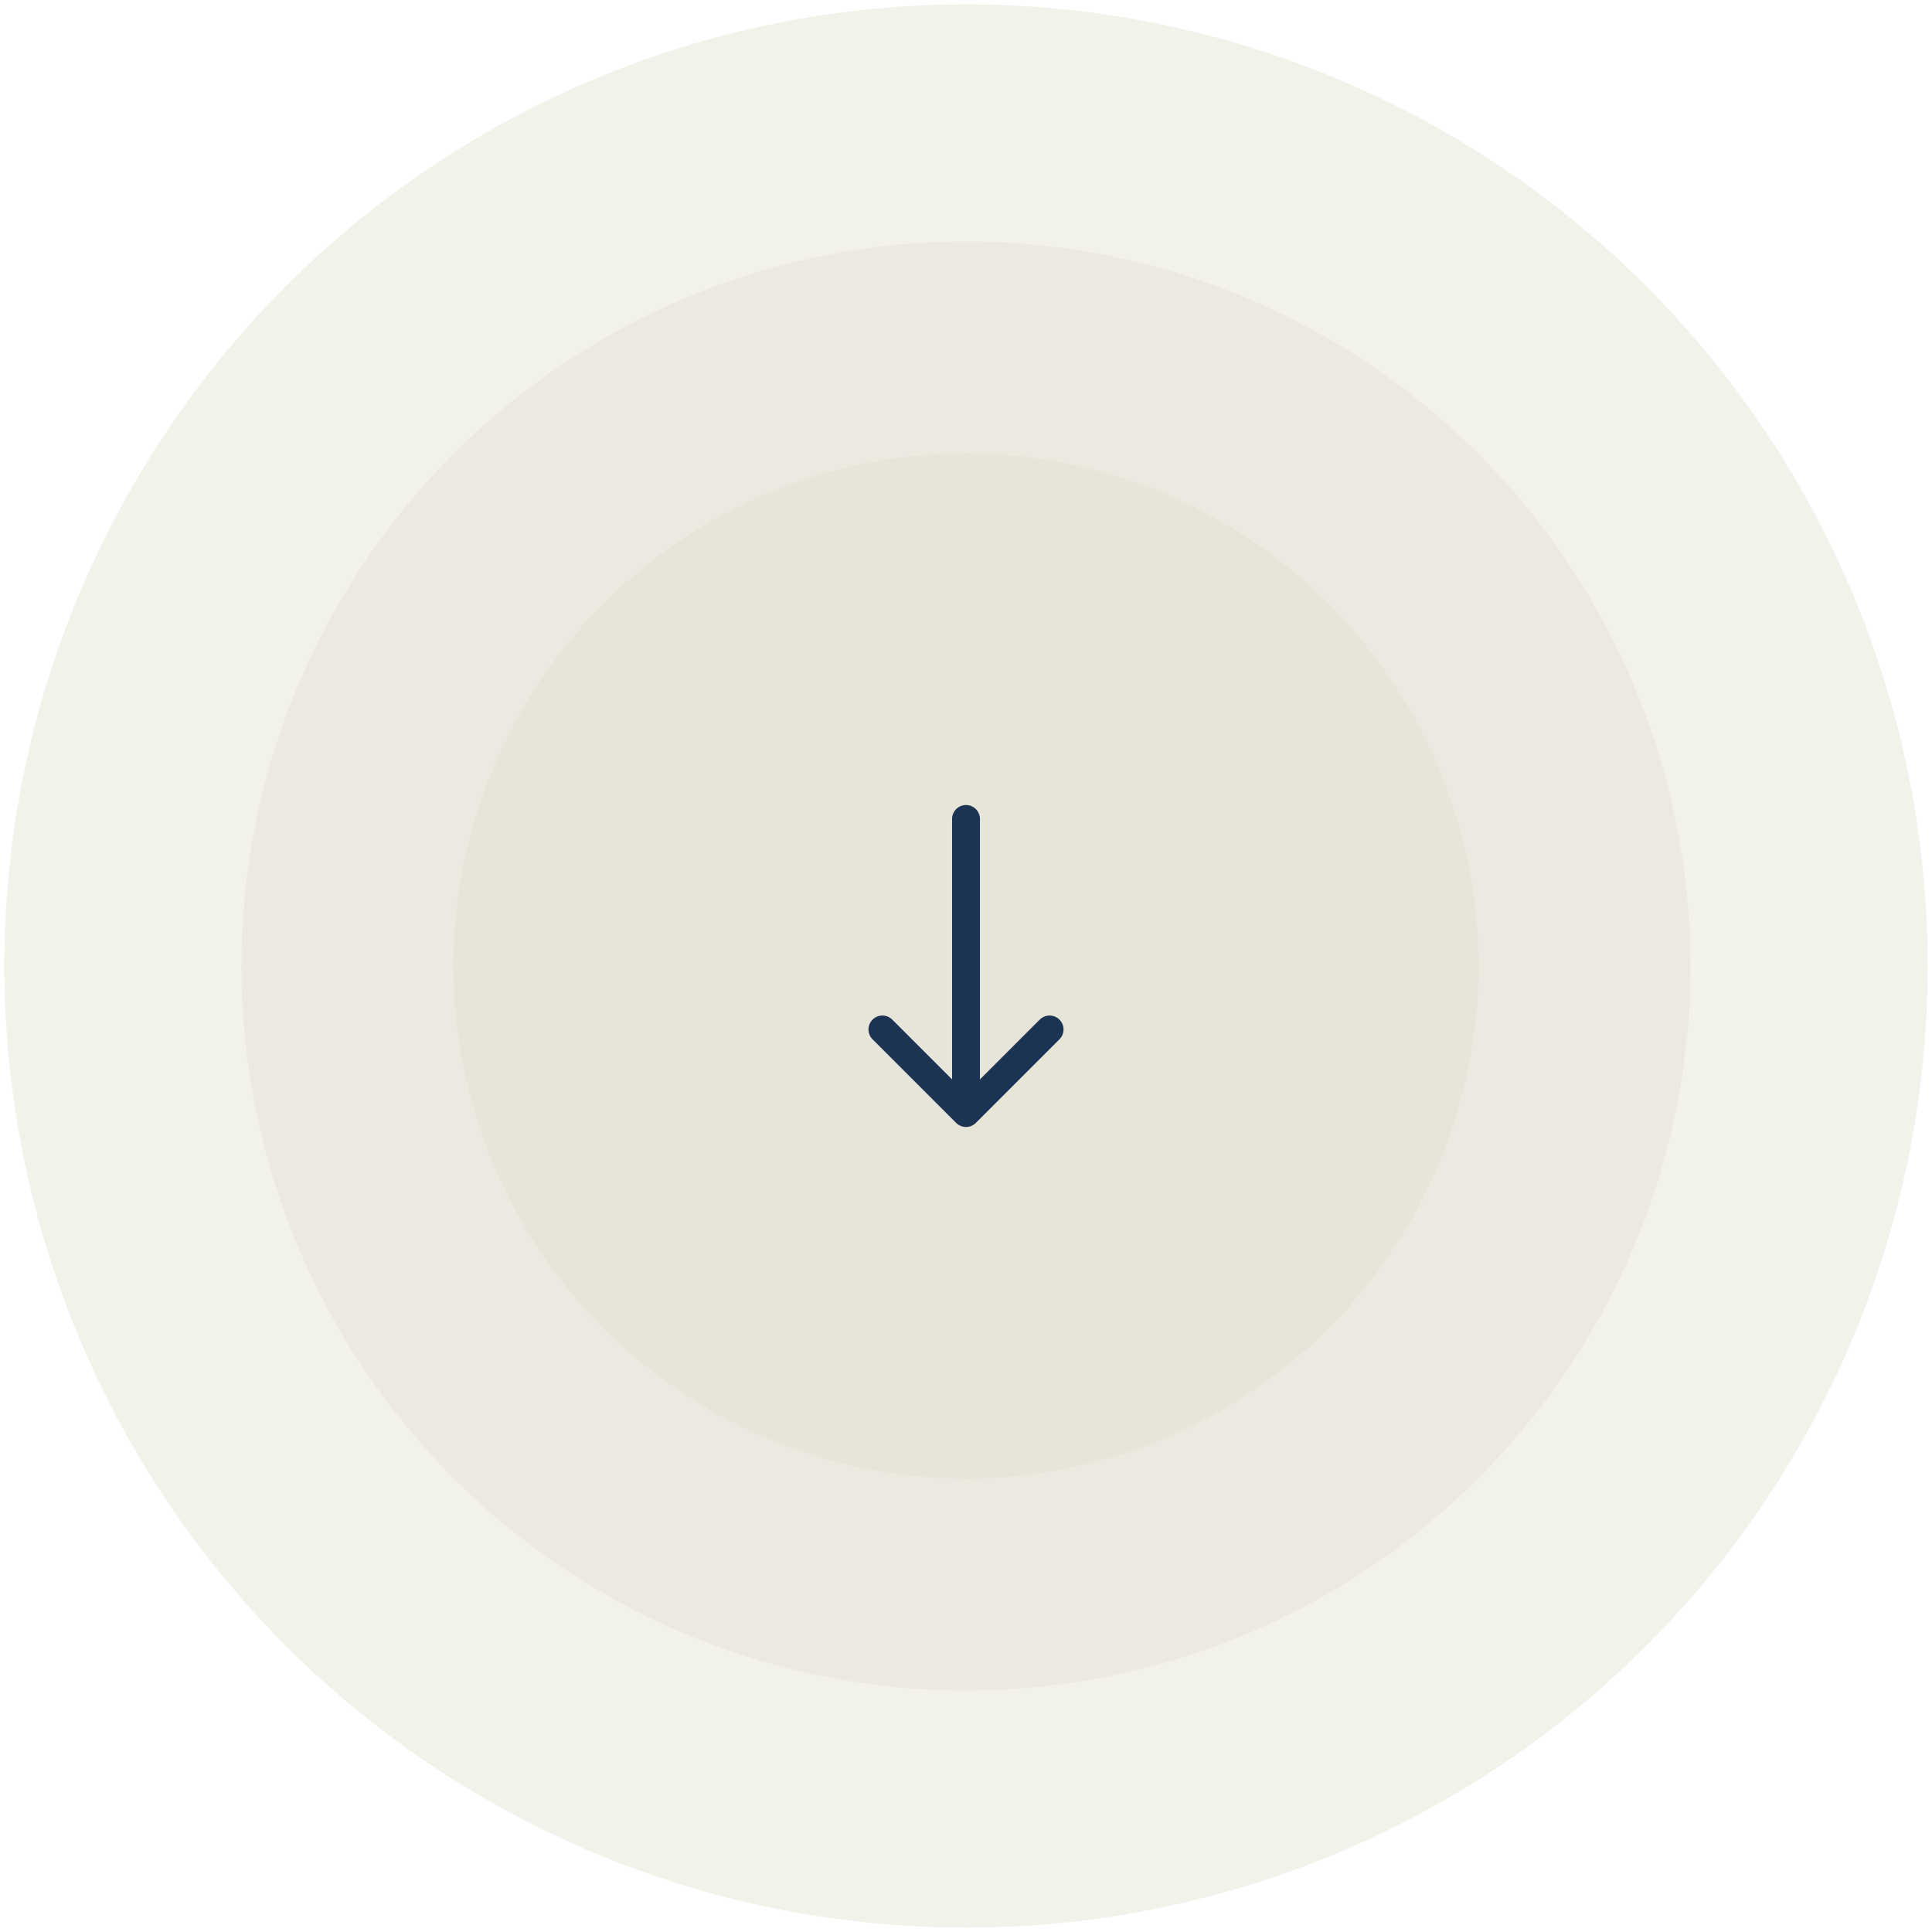
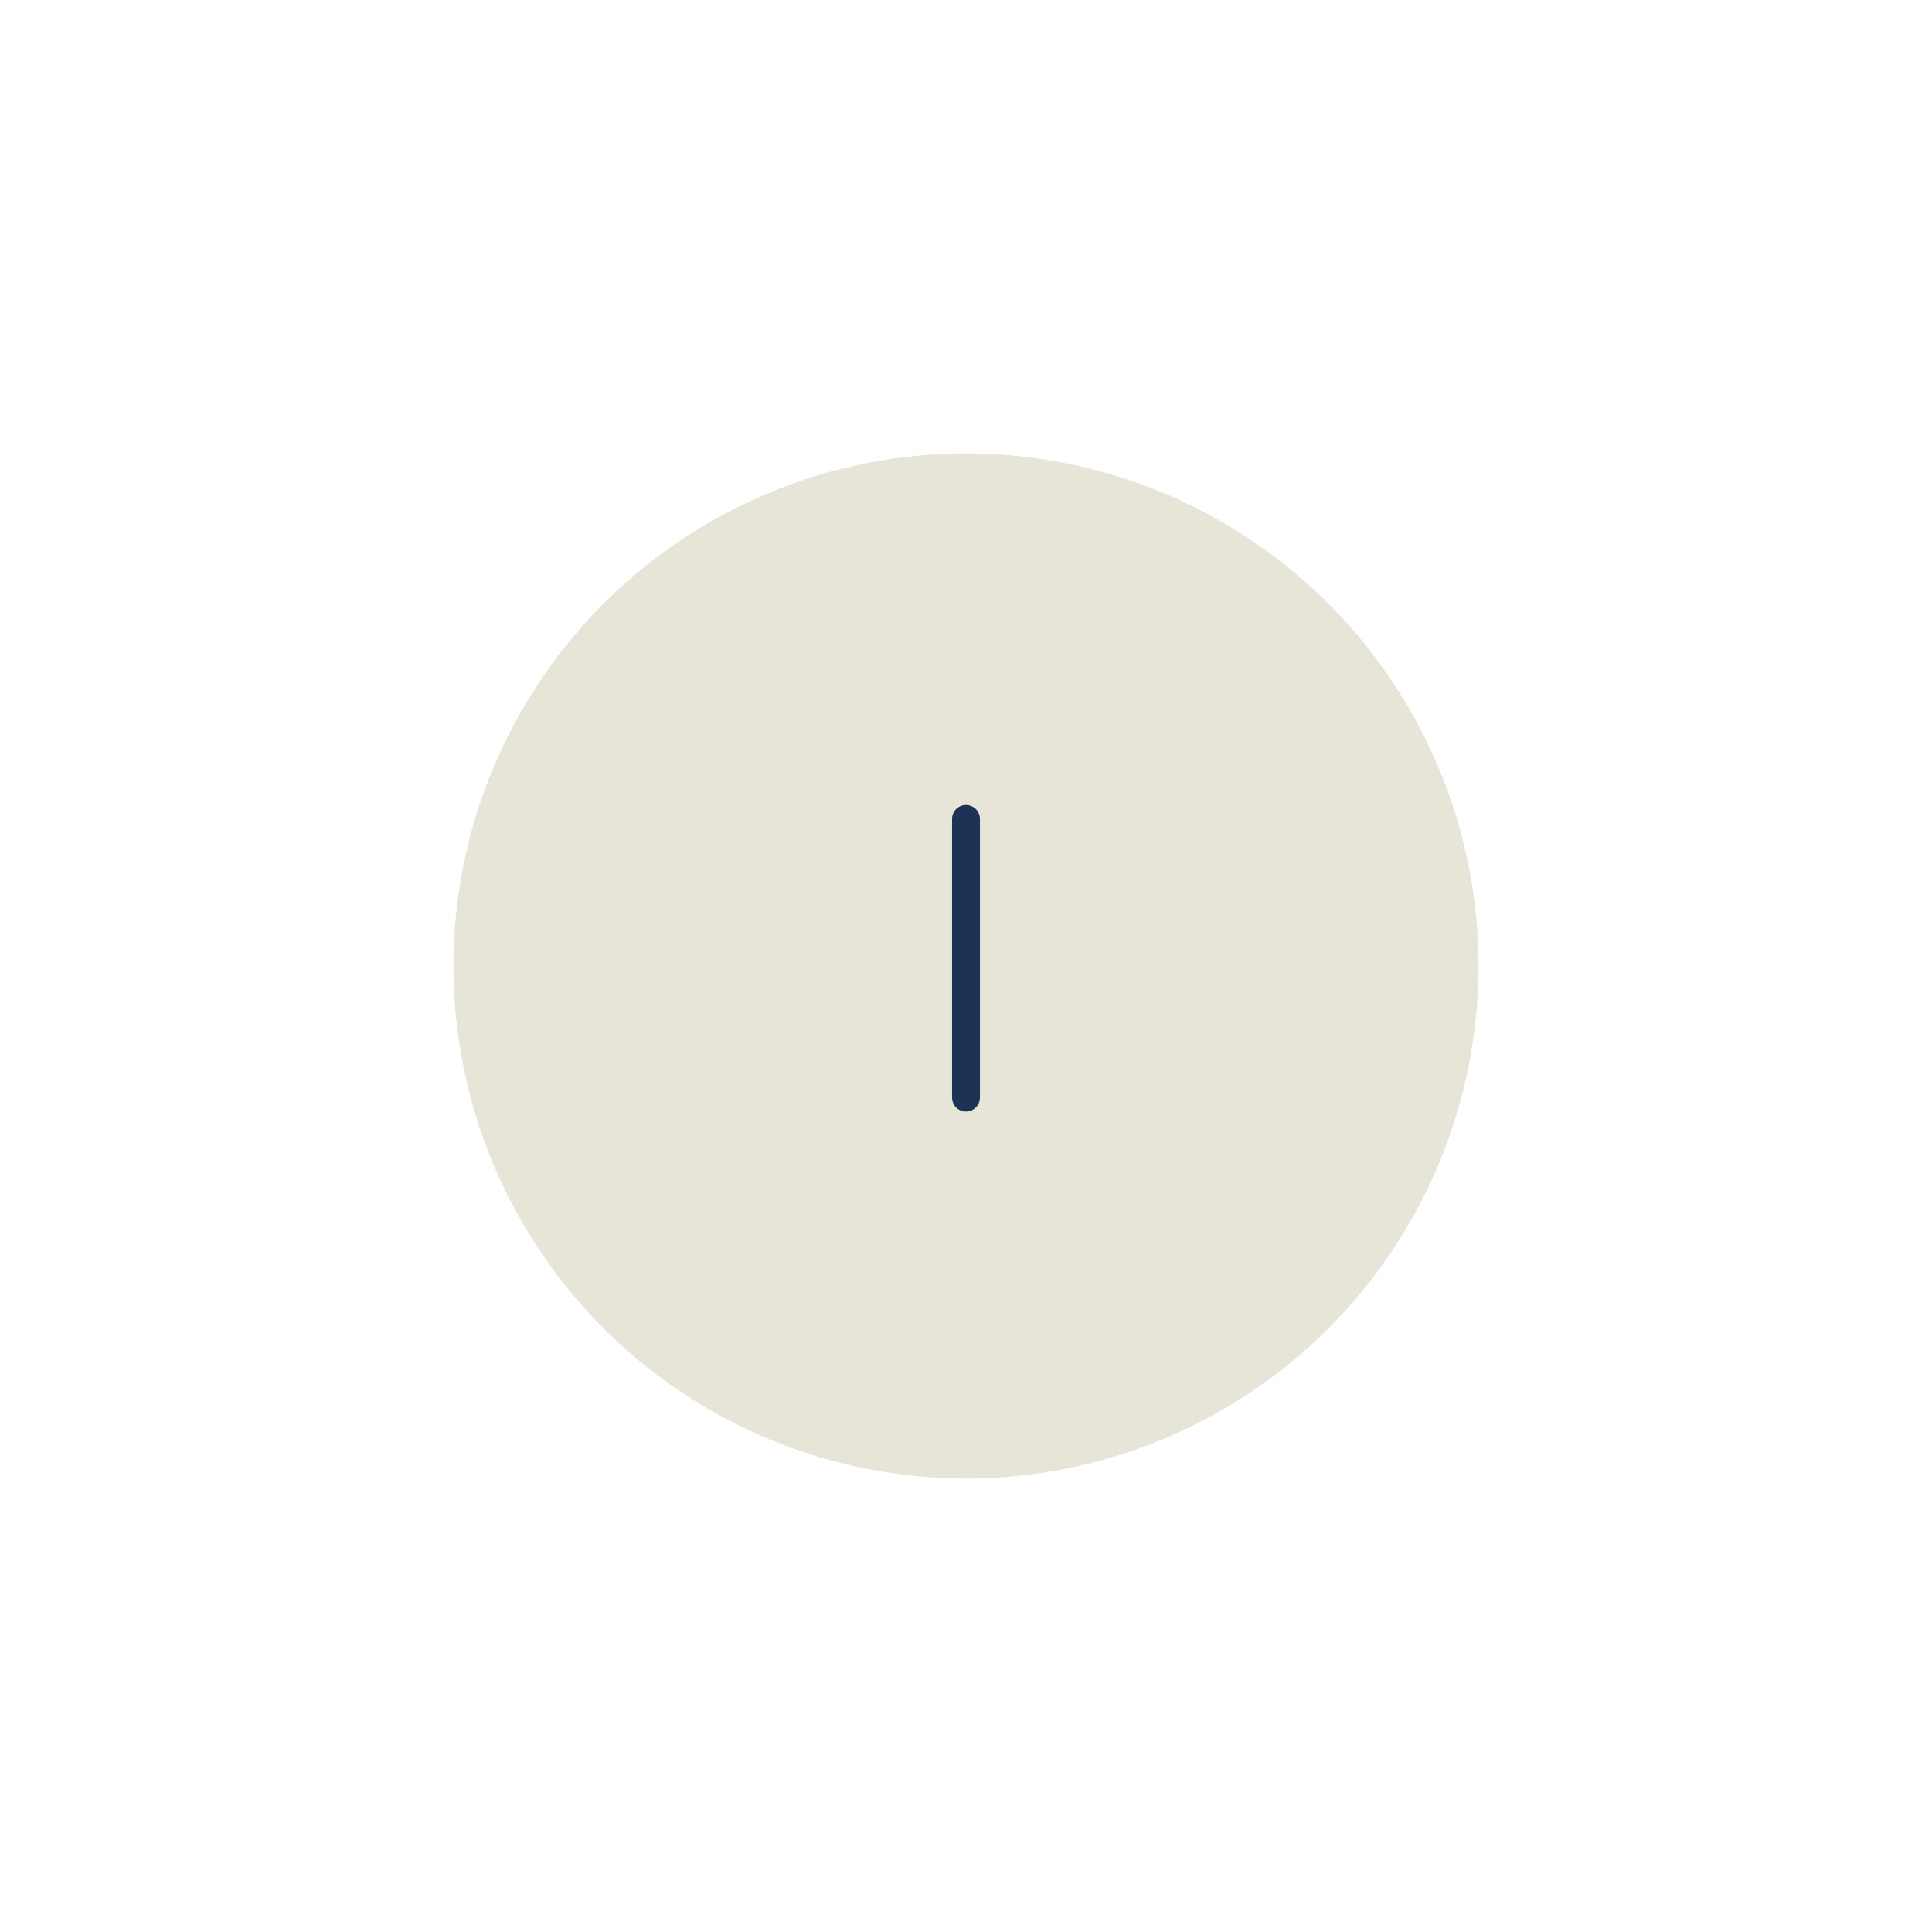
<svg xmlns="http://www.w3.org/2000/svg" width="104" height="104" viewBox="0 0 104 104" fill="none">
-   <circle cx="52.001" cy="52" r="51.766" fill="#E7E5D7" fill-opacity="0.5" />
-   <circle cx="51.998" cy="52" r="38.998" fill="#E7E5D7" fill-opacity="0.5" />
  <circle cx="51.999" cy="52" r="27.589" fill="#E7E5D7" />
  <path d="M52 44.084L52 59.084" stroke="#1C3354" stroke-width="1.5" stroke-linecap="round" stroke-linejoin="round" />
-   <path d="M56.5 55.416L52 59.916L47.5 55.416" stroke="#1C3354" stroke-width="1.5" stroke-linecap="round" stroke-linejoin="round" />
</svg>